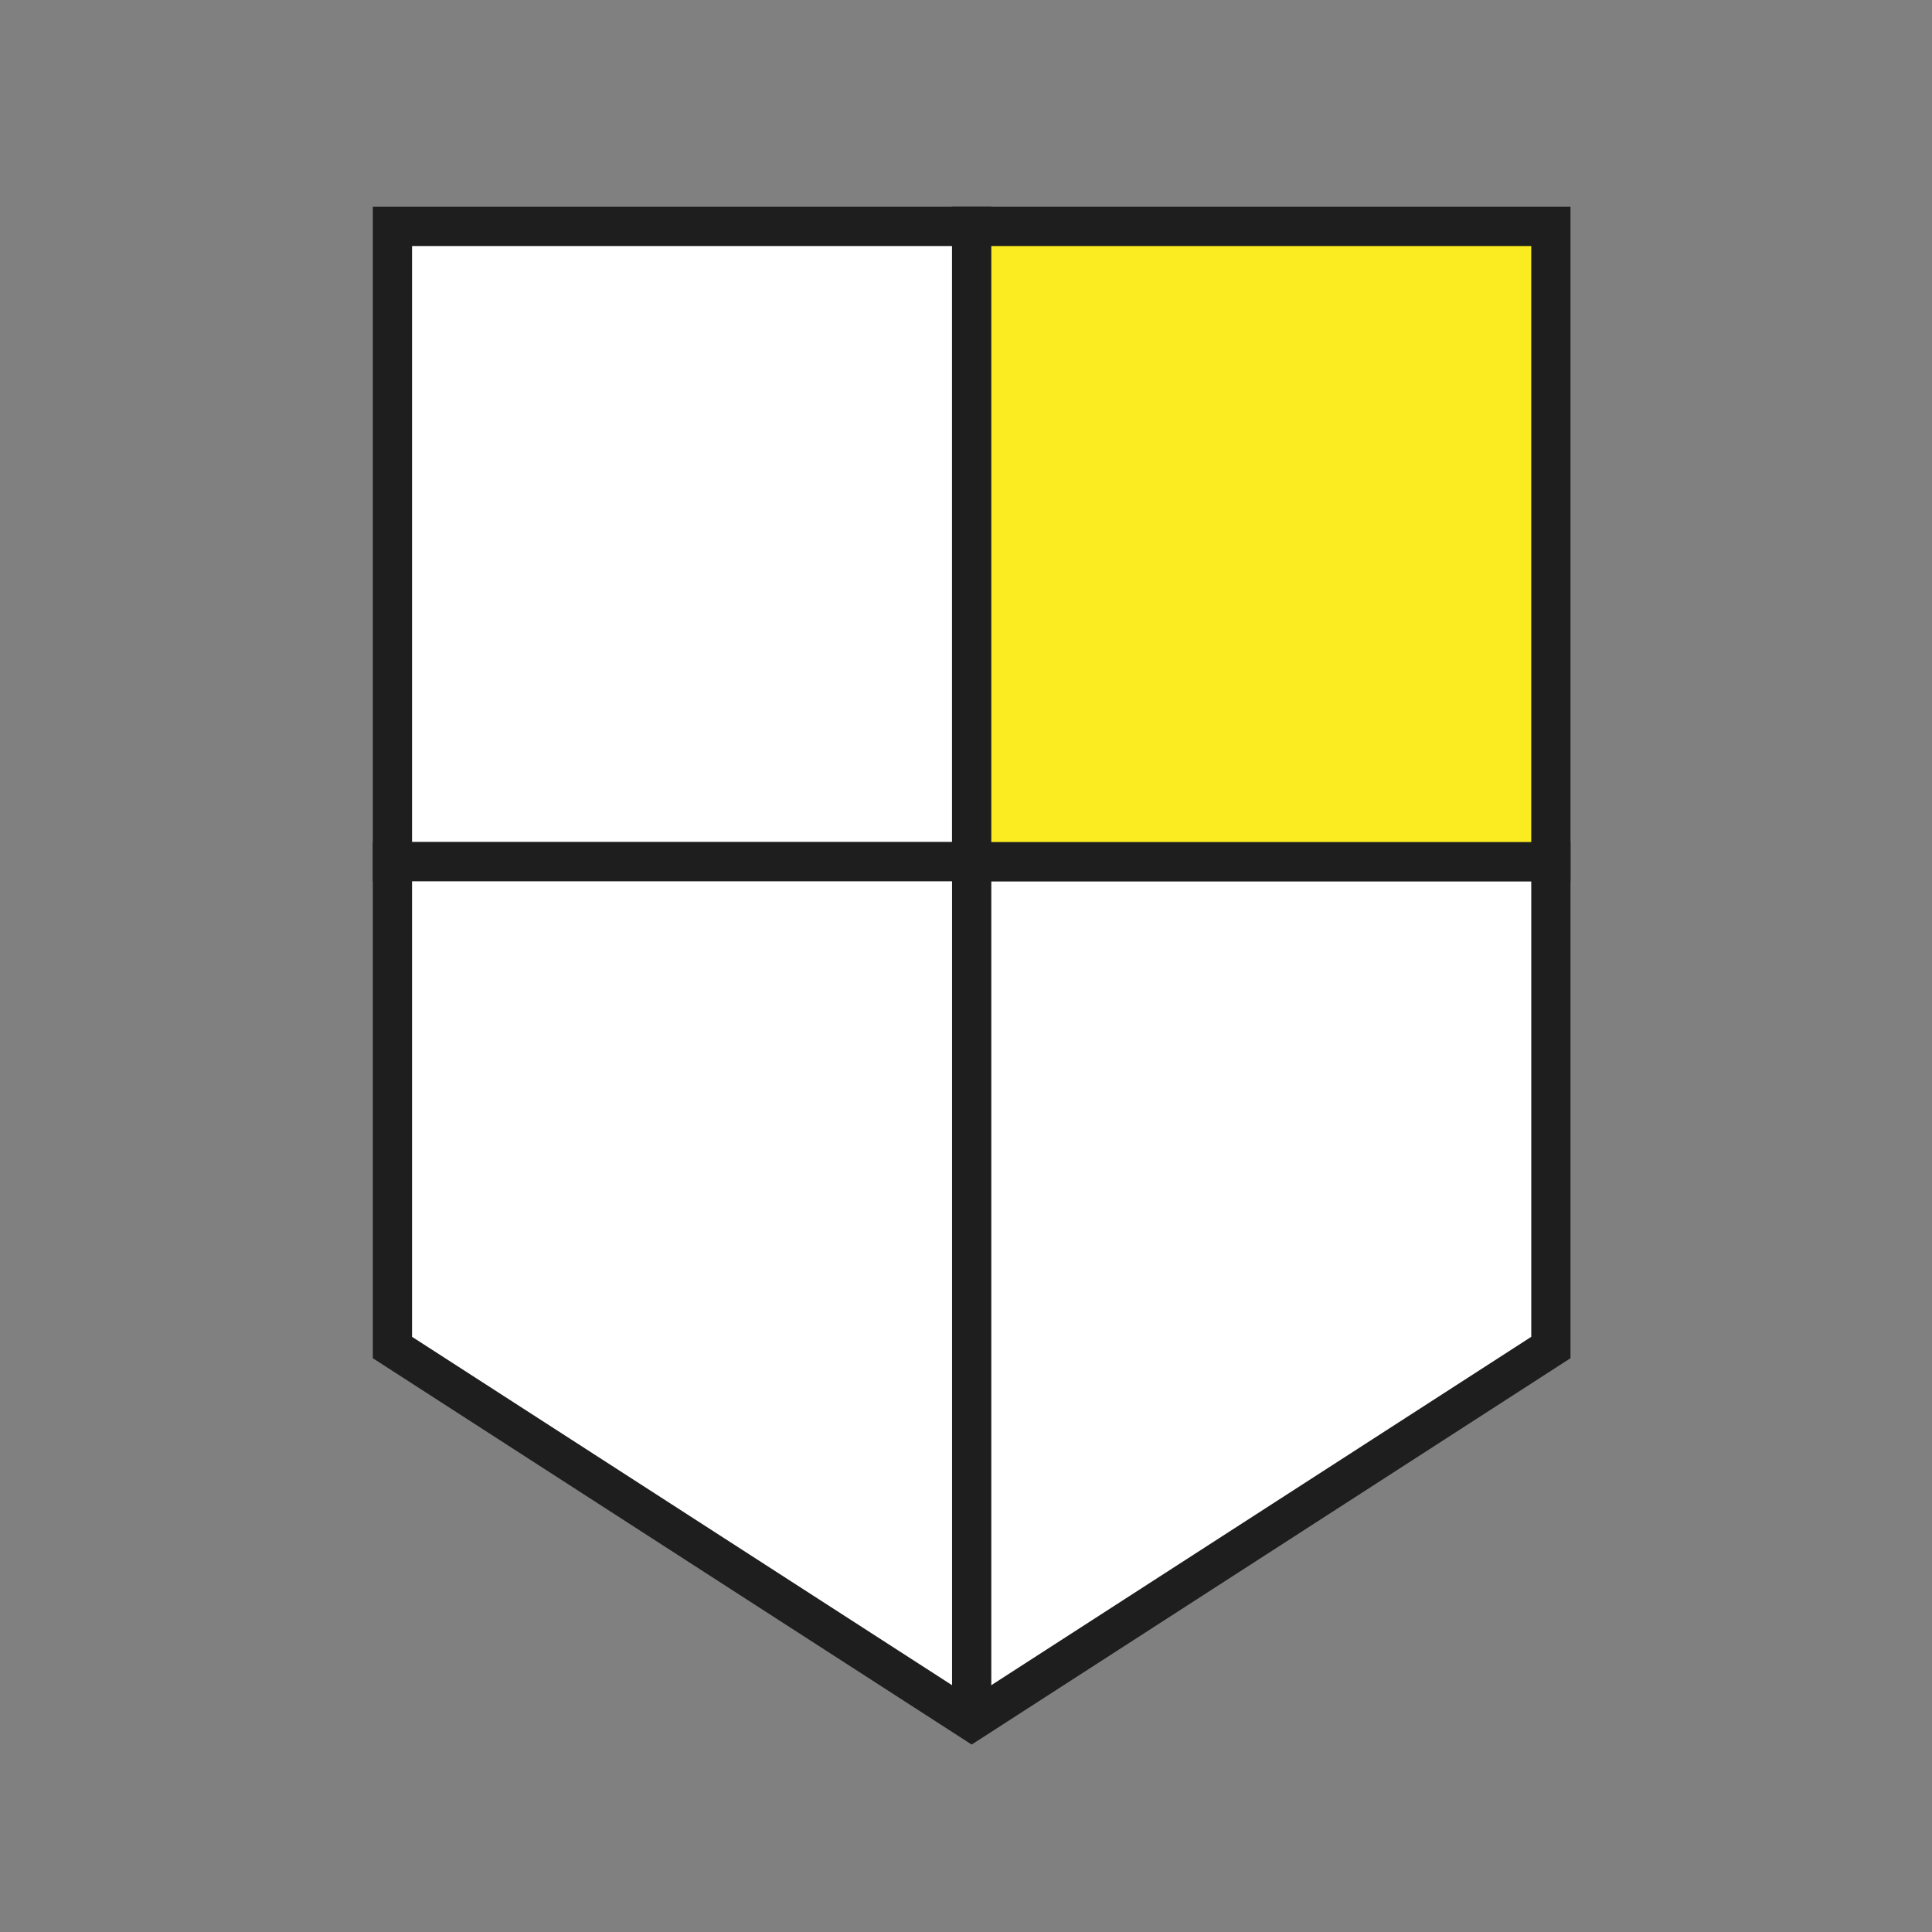
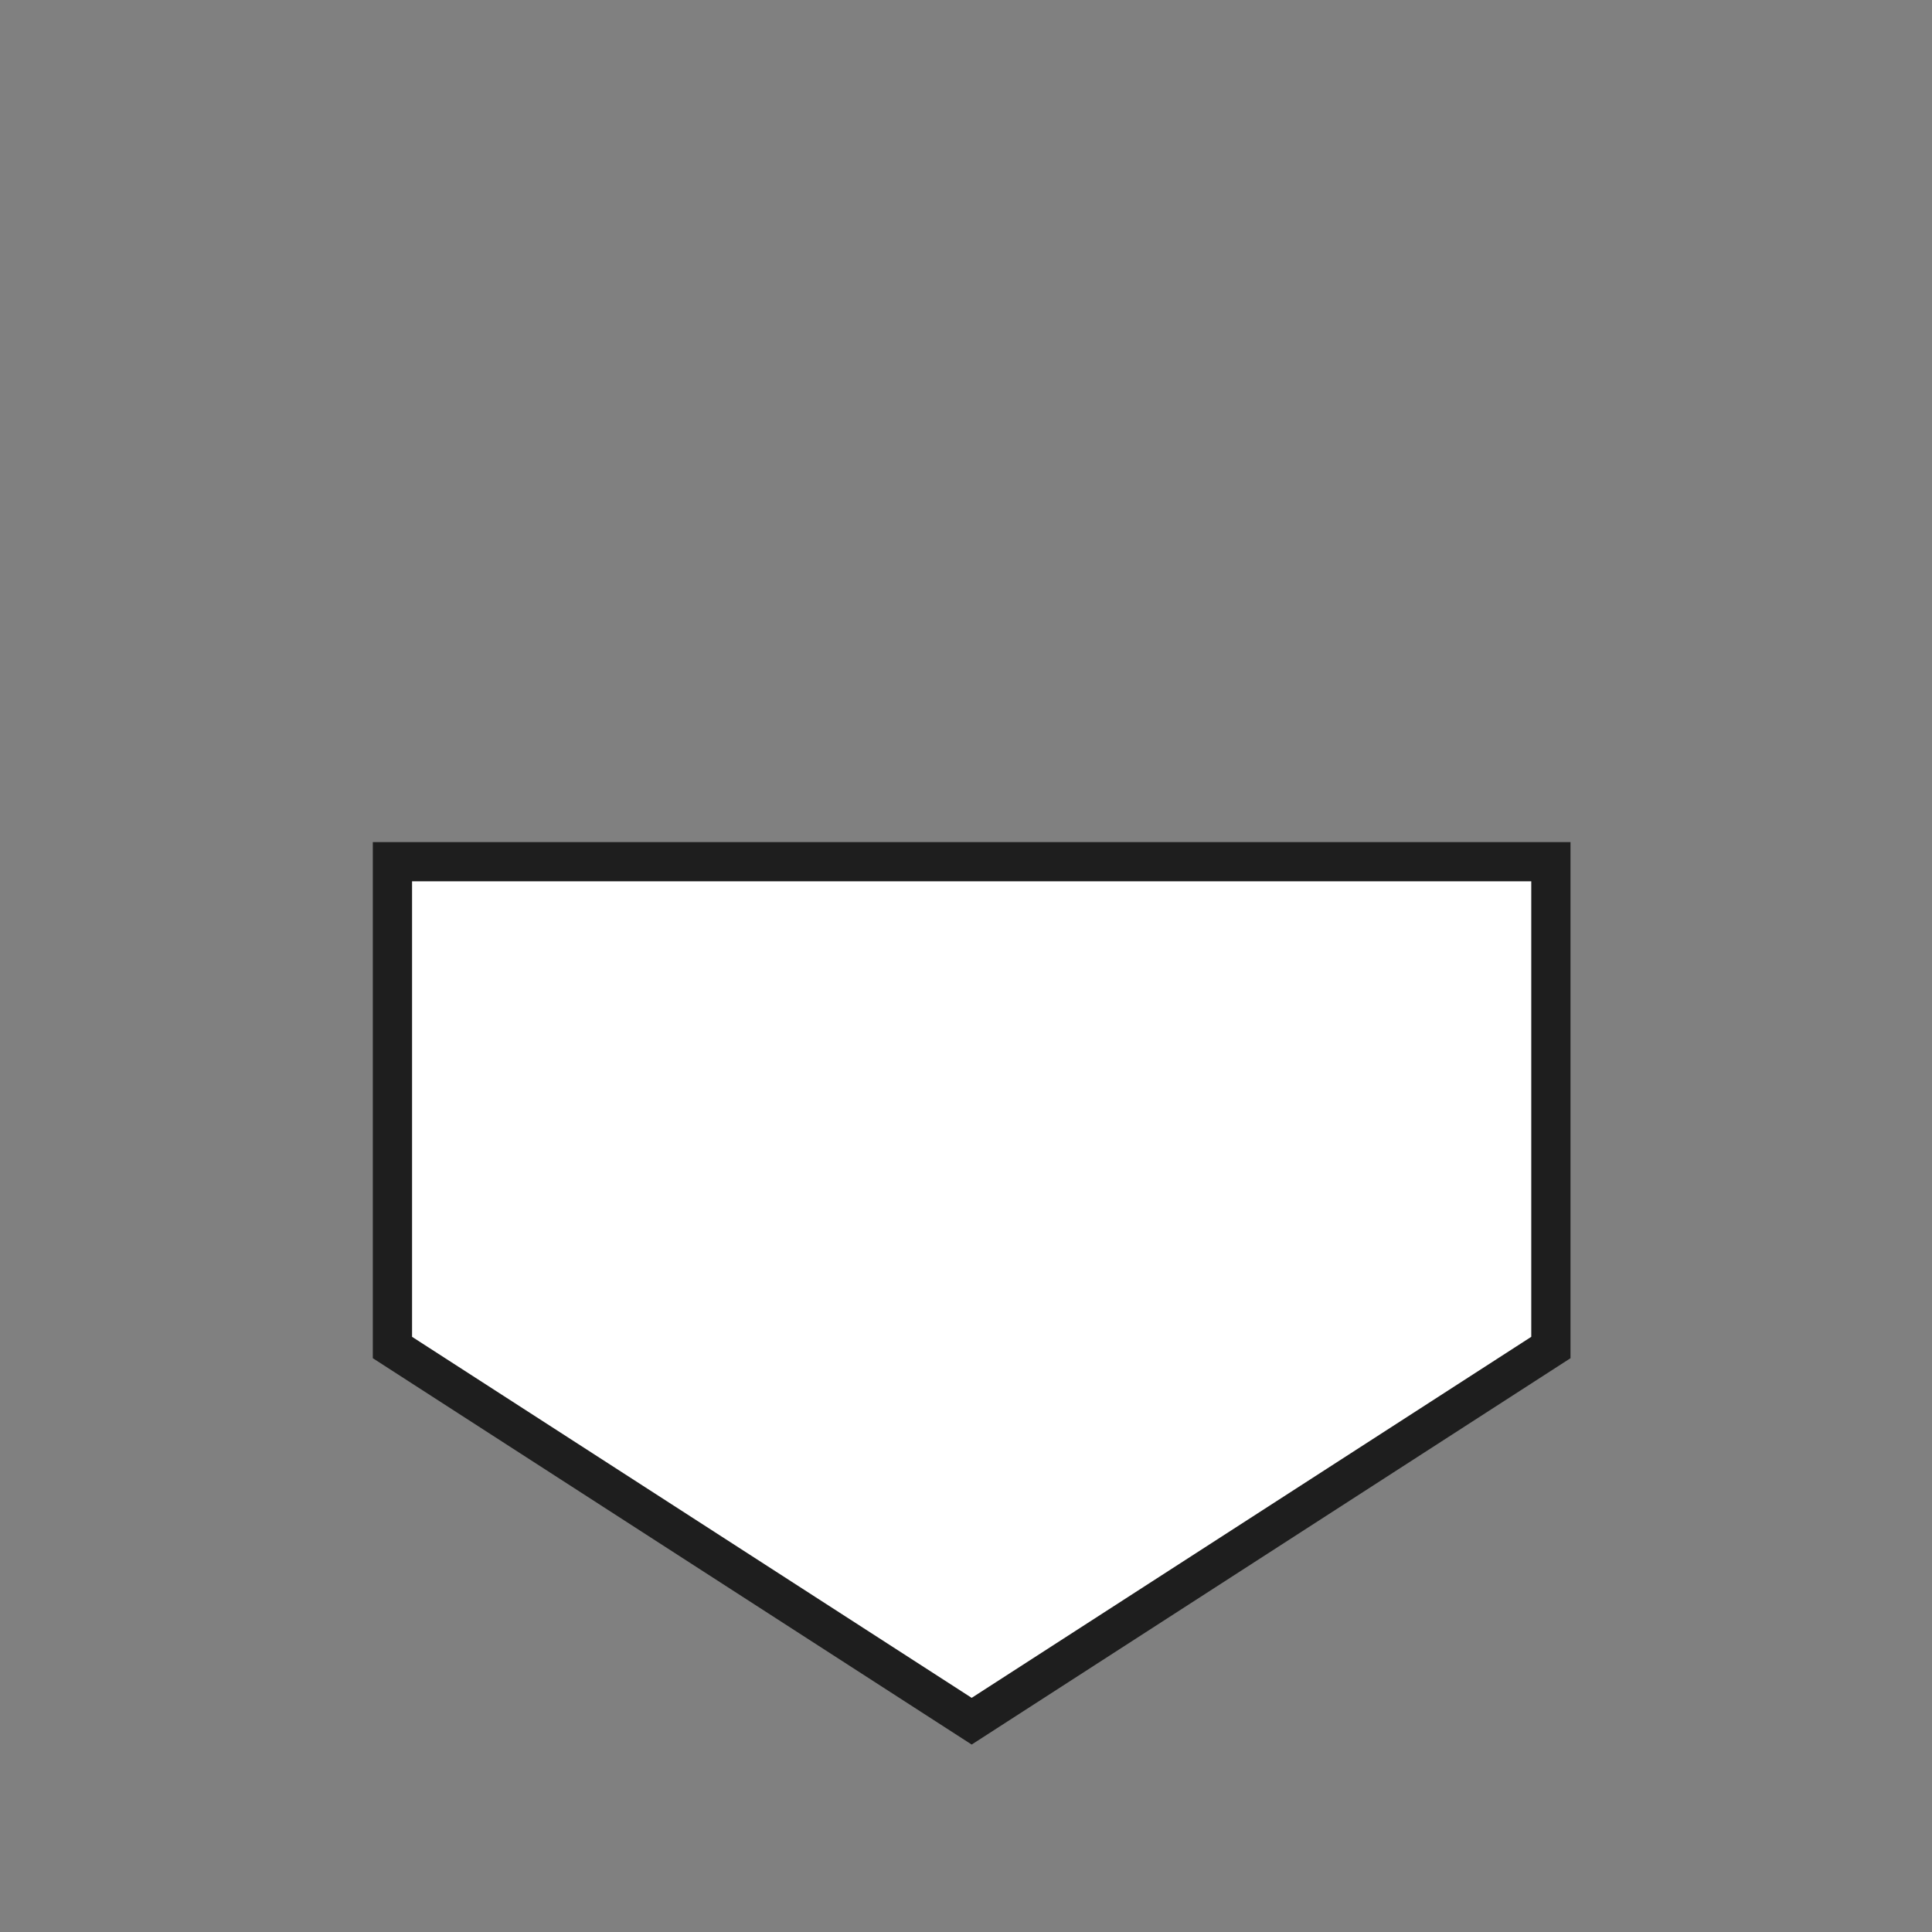
<svg xmlns="http://www.w3.org/2000/svg" width="64" height="64" viewBox="0 0 64 64" fill="none">
  <rect x="0" y="0" width="64" height="64" fill="#808080" stroke="none" />
  <g id="Pictogram/Large/Security64">
    <g id="Security">
      <g id="Pictogram">
-         <path id="Rectangle" fill-rule="evenodd" clip-rule="evenodd" d="M13 7.5H32.188V28.544H13V7.5Z" fill="white" stroke="#1E1E1E" stroke-width="1.3" />
        <path id="Combined-Shape" fill-rule="evenodd" clip-rule="evenodd" d="M13 28.545H51.375V44.638L32.188 57.017L13 44.638V28.545Z" fill="white" stroke="#1E1E1E" stroke-width="1.3" />
-         <path id="Line-3-Copy" d="M32.188 28.545V57.017" stroke="#1E1E1E" stroke-width="1.3" />
-         <path id="Rectangle_2" fill-rule="evenodd" clip-rule="evenodd" d="M32.188 7.5H51.375V28.544H32.188V7.5Z" fill="#FAEC20" stroke="#1E1E1E" stroke-width="1.3" />
      </g>
    </g>
  </g>
</svg>